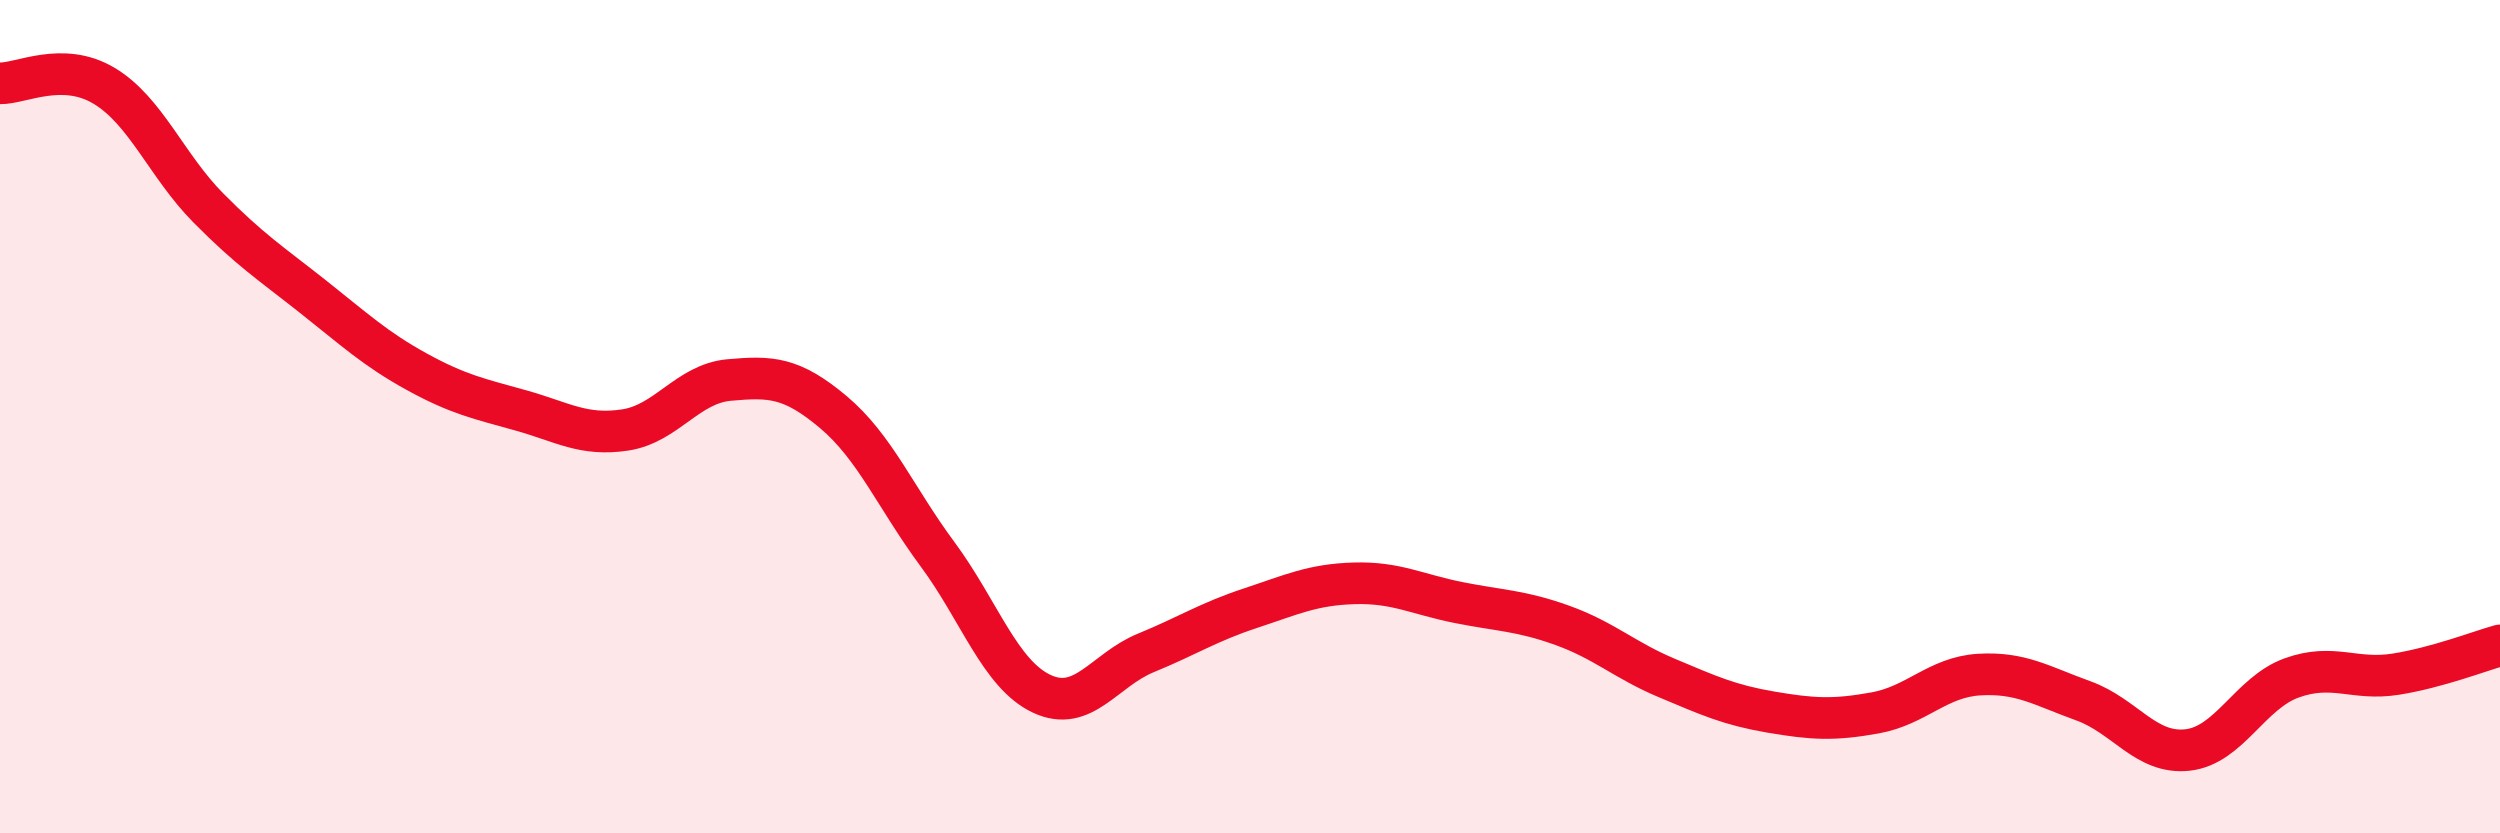
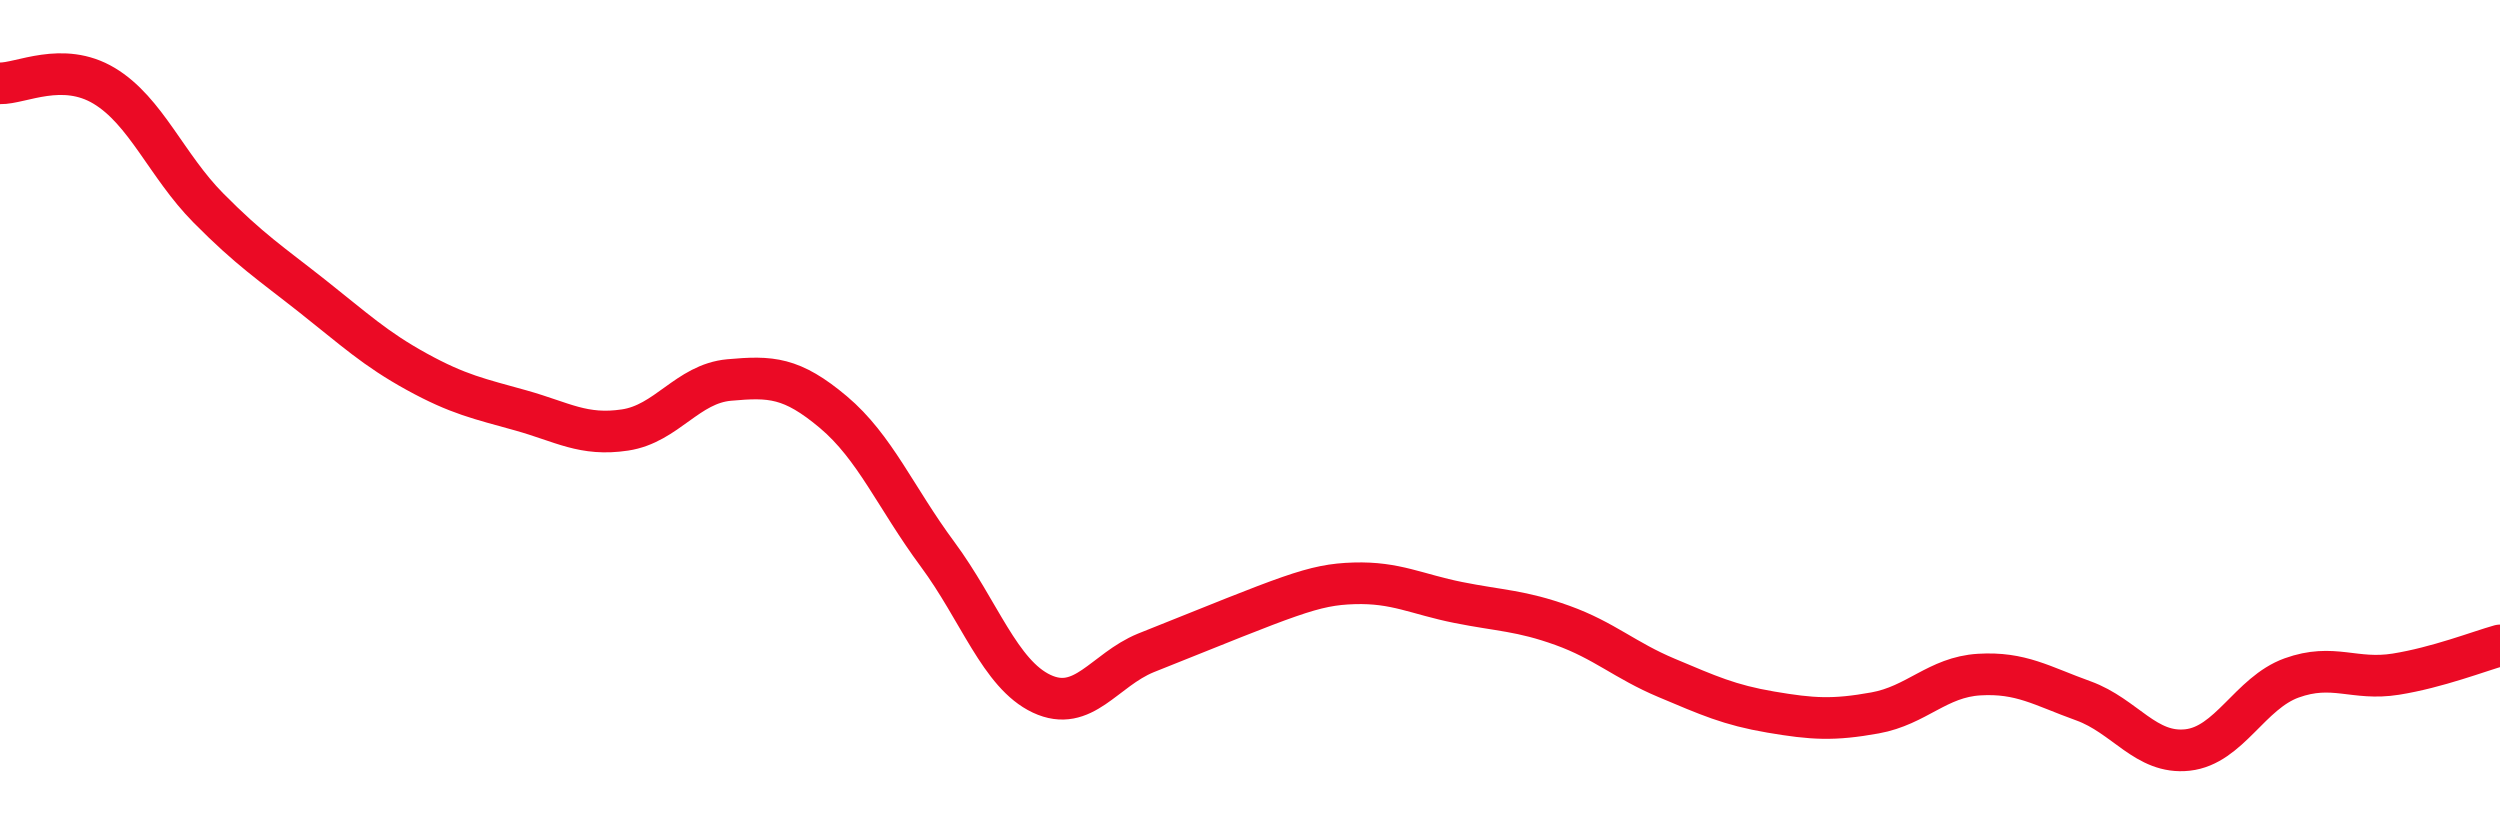
<svg xmlns="http://www.w3.org/2000/svg" width="60" height="20" viewBox="0 0 60 20">
-   <path d="M 0,2 C 0.5,2.01 1.5,1.46 2.5,2.06 C 3.5,2.66 4,3.98 5,4.99 C 6,6 6.5,6.32 7.5,7.11 C 8.5,7.9 9,8.37 10,8.92 C 11,9.47 11.5,9.57 12.5,9.85 C 13.5,10.13 14,10.47 15,10.32 C 16,10.17 16.5,9.21 17.5,9.12 C 18.5,9.03 19,9.05 20,9.89 C 21,10.73 21.5,11.95 22.5,13.3 C 23.5,14.65 24,16.18 25,16.65 C 26,17.12 26.5,16.08 27.5,15.67 C 28.5,15.26 29,14.93 30,14.6 C 31,14.27 31.5,14.03 32.5,14 C 33.5,13.97 34,14.26 35,14.46 C 36,14.66 36.5,14.65 37.5,15.01 C 38.5,15.37 39,15.85 40,16.27 C 41,16.69 41.5,16.92 42.5,17.09 C 43.5,17.26 44,17.29 45,17.11 C 46,16.93 46.5,16.25 47.5,16.19 C 48.5,16.13 49,16.46 50,16.82 C 51,17.18 51.5,18.11 52.5,18 C 53.5,17.89 54,16.63 55,16.27 C 56,15.91 56.5,16.34 57.5,16.18 C 58.5,16.02 59.5,15.63 60,15.49L60 20L0 20Z" fill="#EB0A25" opacity="0.1" stroke-linecap="round" stroke-linejoin="round" />
-   <path d="M 0,2 C 0.5,2.01 1.5,1.46 2.5,2.06 C 3.5,2.66 4,3.98 5,4.99 C 6,6 6.5,6.32 7.5,7.11 C 8.5,7.9 9,8.37 10,8.92 C 11,9.47 11.5,9.57 12.5,9.85 C 13.5,10.13 14,10.47 15,10.32 C 16,10.17 16.5,9.21 17.5,9.12 C 18.5,9.03 19,9.05 20,9.89 C 21,10.73 21.5,11.95 22.5,13.3 C 23.5,14.65 24,16.18 25,16.65 C 26,17.12 26.5,16.08 27.5,15.67 C 28.5,15.26 29,14.93 30,14.6 C 31,14.27 31.5,14.03 32.5,14 C 33.5,13.97 34,14.26 35,14.46 C 36,14.66 36.5,14.65 37.5,15.01 C 38.5,15.37 39,15.85 40,16.27 C 41,16.69 41.5,16.92 42.5,17.09 C 43.5,17.26 44,17.29 45,17.11 C 46,16.93 46.5,16.25 47.5,16.19 C 48.5,16.13 49,16.46 50,16.82 C 51,17.18 51.5,18.11 52.5,18 C 53.5,17.89 54,16.63 55,16.27 C 56,15.91 56.5,16.34 57.5,16.18 C 58.5,16.02 59.5,15.63 60,15.49" stroke="#EB0A25" stroke-width="1" fill="none" stroke-linecap="round" stroke-linejoin="round" />
+   <path d="M 0,2 C 0.5,2.01 1.5,1.46 2.5,2.06 C 3.5,2.66 4,3.98 5,4.99 C 6,6 6.5,6.32 7.5,7.11 C 8.5,7.9 9,8.37 10,8.92 C 11,9.47 11.5,9.57 12.5,9.85 C 13.5,10.13 14,10.47 15,10.32 C 16,10.17 16.5,9.21 17.5,9.12 C 18.5,9.03 19,9.05 20,9.89 C 21,10.73 21.5,11.95 22.5,13.3 C 23.5,14.65 24,16.18 25,16.65 C 26,17.12 26.5,16.08 27.5,15.67 C 31,14.27 31.5,14.03 32.5,14 C 33.5,13.97 34,14.26 35,14.46 C 36,14.66 36.5,14.65 37.5,15.01 C 38.5,15.37 39,15.85 40,16.27 C 41,16.69 41.5,16.92 42.5,17.09 C 43.5,17.26 44,17.29 45,17.11 C 46,16.93 46.5,16.25 47.5,16.19 C 48.5,16.13 49,16.46 50,16.82 C 51,17.18 51.5,18.11 52.5,18 C 53.5,17.89 54,16.63 55,16.27 C 56,15.91 56.5,16.34 57.5,16.18 C 58.5,16.02 59.5,15.63 60,15.49" stroke="#EB0A25" stroke-width="1" fill="none" stroke-linecap="round" stroke-linejoin="round" />
</svg>